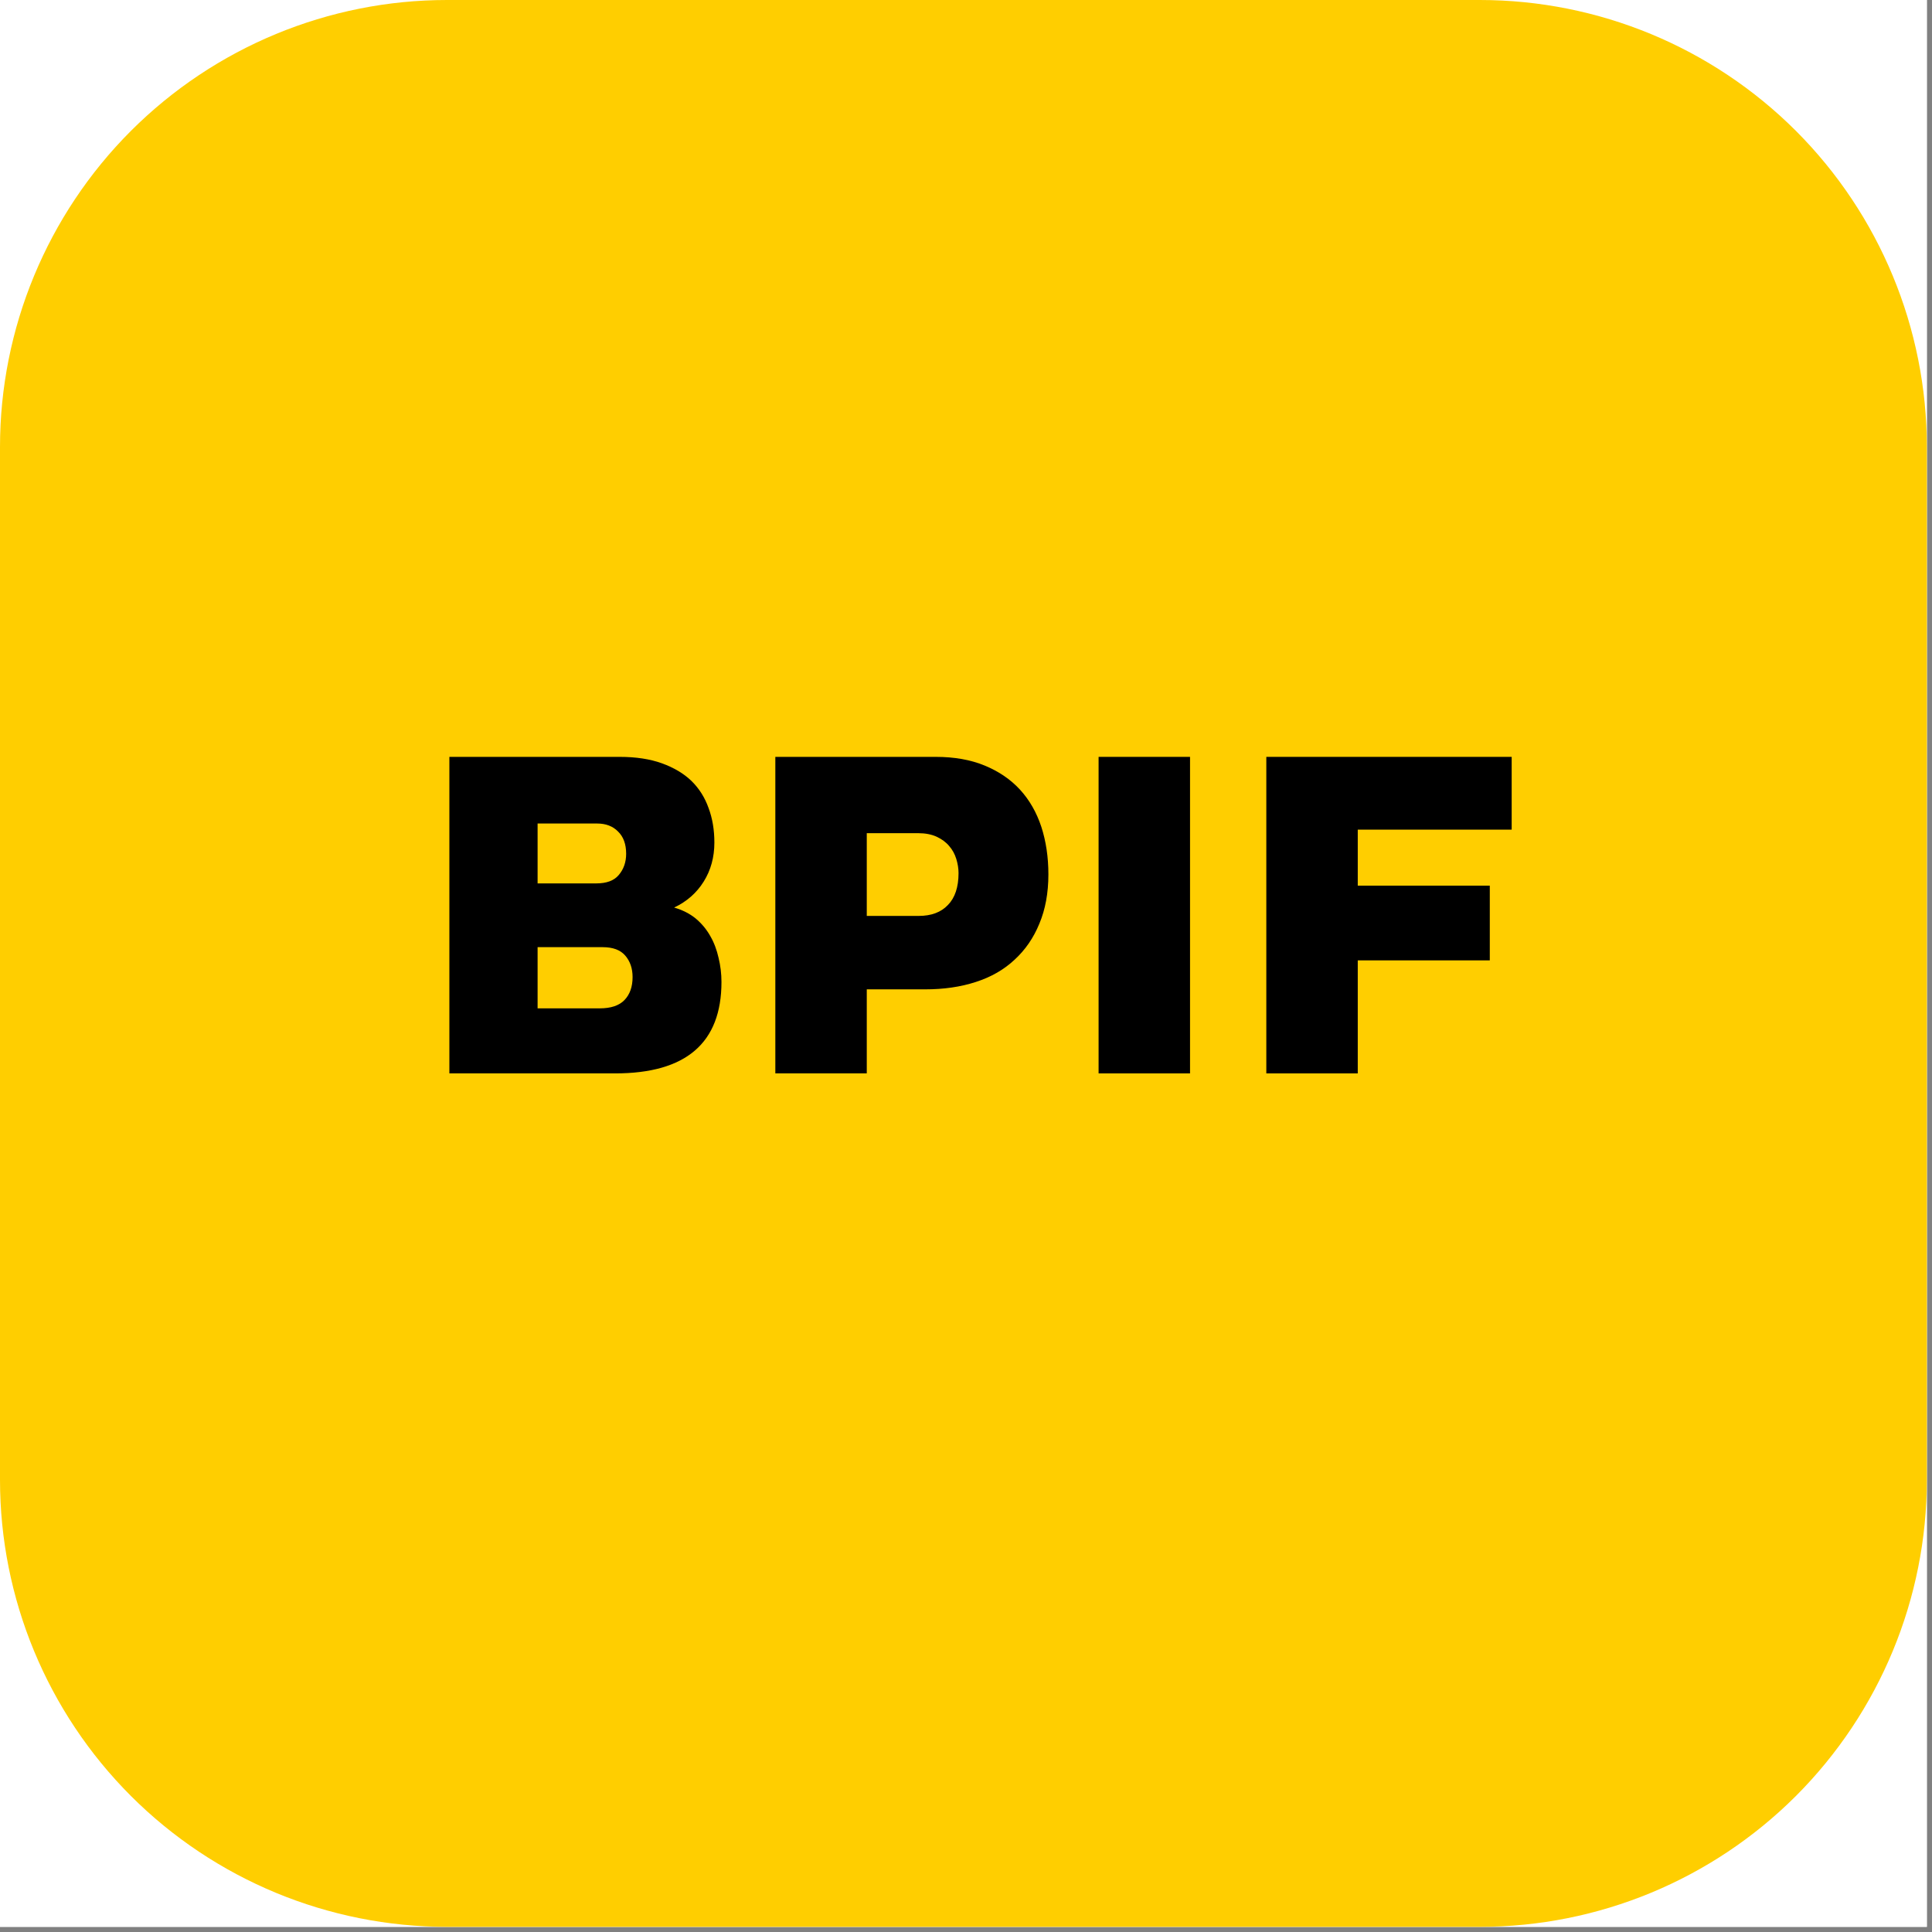
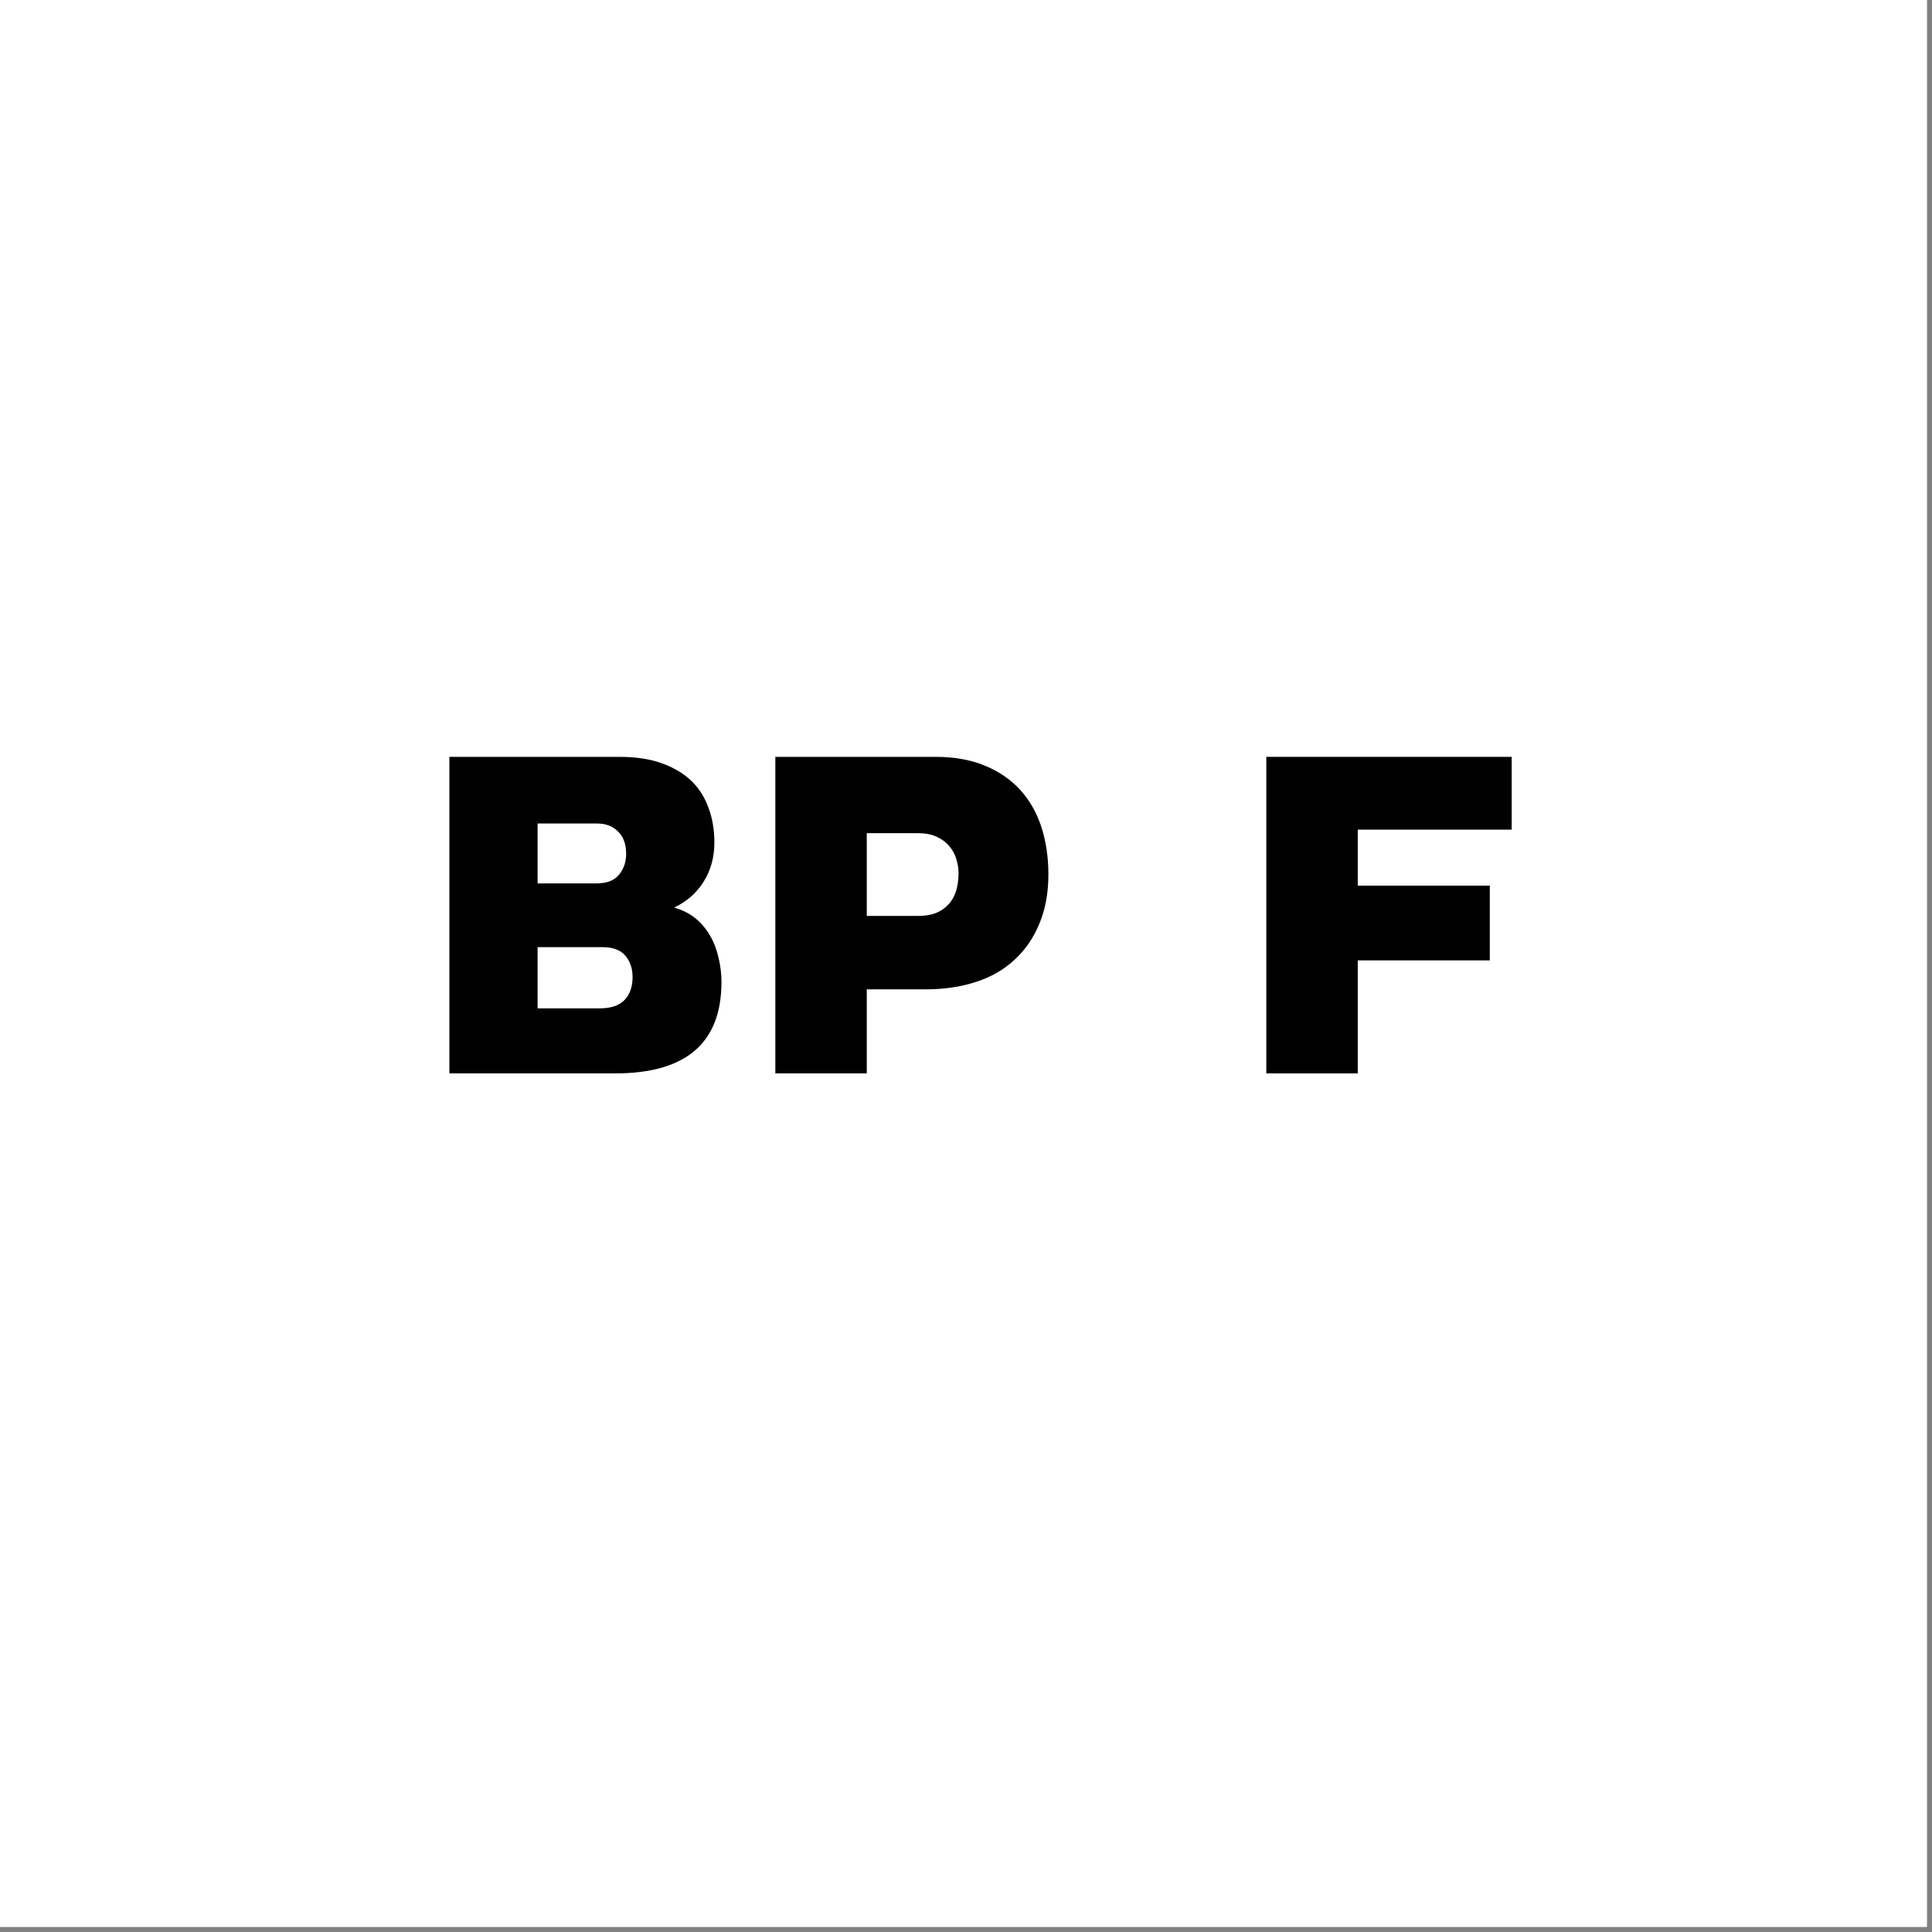
<svg xmlns="http://www.w3.org/2000/svg" width="125" zoomAndPan="magnify" viewBox="0 0 93.75 93.75" height="125" preserveAspectRatio="xMidYMid meet" version="1.0">
  <rect x="0" y="0" width="93.75" height="93.75" fill="#808080" stroke="none" />
  <defs>
    <g />
    <clipPath id="ac108e390d">
-       <path d="M 0 0 L 93.5 0 L 93.5 93.5 L 0 93.5 Z M 0 0 " clip-rule="nonzero" />
+       <path d="M 0 0 L 93.5 0 L 93.5 93.5 L 0 93.5 Z " clip-rule="nonzero" />
    </clipPath>
    <clipPath id="09f3362f43">
      <path d="M 0 0 L 93.5 0 L 93.5 93.5 L 0 93.5 Z M 0 0 " clip-rule="nonzero" />
    </clipPath>
    <clipPath id="babc9a0385">
      <path d="M 21.691 0 L 71.809 0 C 77.562 0 83.078 2.285 87.148 6.352 C 91.215 10.422 93.5 15.938 93.5 21.691 L 93.5 71.809 C 93.5 77.562 91.215 83.078 87.148 87.148 C 83.078 91.215 77.562 93.5 71.809 93.5 L 21.691 93.5 C 15.938 93.5 10.422 91.215 6.352 87.148 C 2.285 83.078 0 77.562 0 71.809 L 0 21.691 C 0 15.938 2.285 10.422 6.352 6.352 C 10.422 2.285 15.938 0 21.691 0 Z M 21.691 0 " clip-rule="nonzero" />
    </clipPath>
    <clipPath id="61aaf25607">
-       <path d="M 0 0 L 93.5 0 L 93.5 93.5 L 0 93.5 Z M 0 0 " clip-rule="nonzero" />
-     </clipPath>
+       </clipPath>
    <clipPath id="5efa656af2">
      <path d="M 21.691 0 L 71.809 0 C 77.562 0 83.078 2.285 87.148 6.352 C 91.215 10.422 93.5 15.938 93.5 21.691 L 93.5 71.809 C 93.5 77.562 91.215 83.078 87.148 87.148 C 83.078 91.215 77.562 93.5 71.809 93.5 L 21.691 93.5 C 15.938 93.5 10.422 91.215 6.352 87.148 C 2.285 83.078 0 77.562 0 71.809 L 0 21.691 C 0 15.938 2.285 10.422 6.352 6.352 C 10.422 2.285 15.938 0 21.691 0 Z M 21.691 0 " clip-rule="nonzero" />
    </clipPath>
    <clipPath id="f65cbfc84a">
-       <rect x="0" width="94" y="0" height="94" />
-     </clipPath>
+       </clipPath>
  </defs>
  <g clip-path="url(#ac108e390d)">
    <path fill="#ffffff" d="M 0 0 L 93.5 0 L 93.5 93.5 L 0 93.5 Z M 0 0 " fill-opacity="1" fill-rule="nonzero" />
    <path fill="#ffffff" d="M 0 0 L 93.5 0 L 93.5 93.5 L 0 93.5 Z M 0 0 " fill-opacity="1" fill-rule="nonzero" />
  </g>
  <g clip-path="url(#09f3362f43)">
    <g clip-path="url(#babc9a0385)">
      <g transform="matrix(1, 0, 0, 1, 0, 0)">
        <g clip-path="url(#f65cbfc84a)">
          <g clip-path="url(#61aaf25607)">
            <g clip-path="url(#5efa656af2)">
              <path fill="#ffce00" d="M 0 0 L 93.5 0 L 93.5 93.5 L 0 93.5 Z M 0 0 " fill-opacity="1" fill-rule="nonzero" />
            </g>
          </g>
        </g>
      </g>
    </g>
  </g>
  <g fill="#000000" fill-opacity="1">
    <g transform="translate(19.962, 52.086)">
      <g>
        <path d="M 1.844 -15.359 L 10.109 -15.359 C 10.898 -15.359 11.582 -15.254 12.156 -15.047 C 12.738 -14.836 13.219 -14.551 13.594 -14.188 C 13.969 -13.82 14.242 -13.383 14.422 -12.875 C 14.609 -12.375 14.703 -11.816 14.703 -11.203 C 14.703 -10.492 14.531 -9.863 14.188 -9.312 C 13.844 -8.758 13.363 -8.336 12.75 -8.047 C 13.156 -7.93 13.504 -7.754 13.797 -7.516 C 14.086 -7.273 14.32 -6.992 14.5 -6.672 C 14.688 -6.348 14.82 -5.992 14.906 -5.609 C 15 -5.223 15.047 -4.832 15.047 -4.438 C 15.047 -1.477 13.328 0 9.891 0 L 1.844 0 Z M 6.125 -12.125 L 6.125 -9.219 L 8.969 -9.219 C 9.469 -9.219 9.832 -9.352 10.062 -9.625 C 10.301 -9.906 10.422 -10.25 10.422 -10.656 C 10.422 -11.125 10.289 -11.484 10.031 -11.734 C 9.781 -11.992 9.441 -12.125 9.016 -12.125 Z M 6.125 -6.125 L 6.125 -3.156 L 9.141 -3.156 C 9.68 -3.156 10.082 -3.289 10.344 -3.562 C 10.602 -3.832 10.734 -4.203 10.734 -4.672 C 10.734 -5.098 10.613 -5.445 10.375 -5.719 C 10.145 -5.988 9.781 -6.125 9.281 -6.125 Z M 6.125 -6.125 " />
      </g>
    </g>
  </g>
  <g fill="#000000" fill-opacity="1">
    <g transform="translate(35.779, 52.086)">
      <g>
        <path d="M 1.844 -15.359 L 9.625 -15.359 C 10.531 -15.359 11.32 -15.219 12 -14.938 C 12.688 -14.656 13.258 -14.266 13.719 -13.766 C 14.176 -13.266 14.52 -12.664 14.75 -11.969 C 14.977 -11.27 15.094 -10.5 15.094 -9.656 C 15.094 -8.75 14.945 -7.953 14.656 -7.266 C 14.375 -6.578 13.973 -5.992 13.453 -5.516 C 12.941 -5.035 12.316 -4.676 11.578 -4.438 C 10.836 -4.195 10.016 -4.078 9.109 -4.078 L 6.281 -4.078 L 6.281 0 L 1.844 0 Z M 6.281 -11.656 L 6.281 -7.641 L 8.797 -7.641 C 9.41 -7.641 9.883 -7.816 10.219 -8.172 C 10.562 -8.523 10.734 -9.039 10.734 -9.719 C 10.734 -9.945 10.695 -10.176 10.625 -10.406 C 10.551 -10.645 10.438 -10.852 10.281 -11.031 C 10.125 -11.219 9.922 -11.367 9.672 -11.484 C 9.422 -11.598 9.125 -11.656 8.781 -11.656 Z M 6.281 -11.656 " />
      </g>
    </g>
  </g>
  <g fill="#000000" fill-opacity="1">
    <g transform="translate(51.465, 52.086)">
      <g>
-         <path d="M 1.844 -15.359 L 6.281 -15.359 L 6.281 0 L 1.844 0 Z M 1.844 -15.359 " />
-       </g>
+         </g>
    </g>
  </g>
  <g fill="#000000" fill-opacity="1">
    <g transform="translate(59.604, 52.086)">
      <g>
        <path d="M 1.844 -15.359 L 13.75 -15.359 L 13.75 -11.828 L 6.281 -11.828 L 6.281 -9.109 L 12.688 -9.109 L 12.688 -5.484 L 6.281 -5.484 L 6.281 0 L 1.844 0 Z M 1.844 -15.359 " />
      </g>
    </g>
  </g>
</svg>